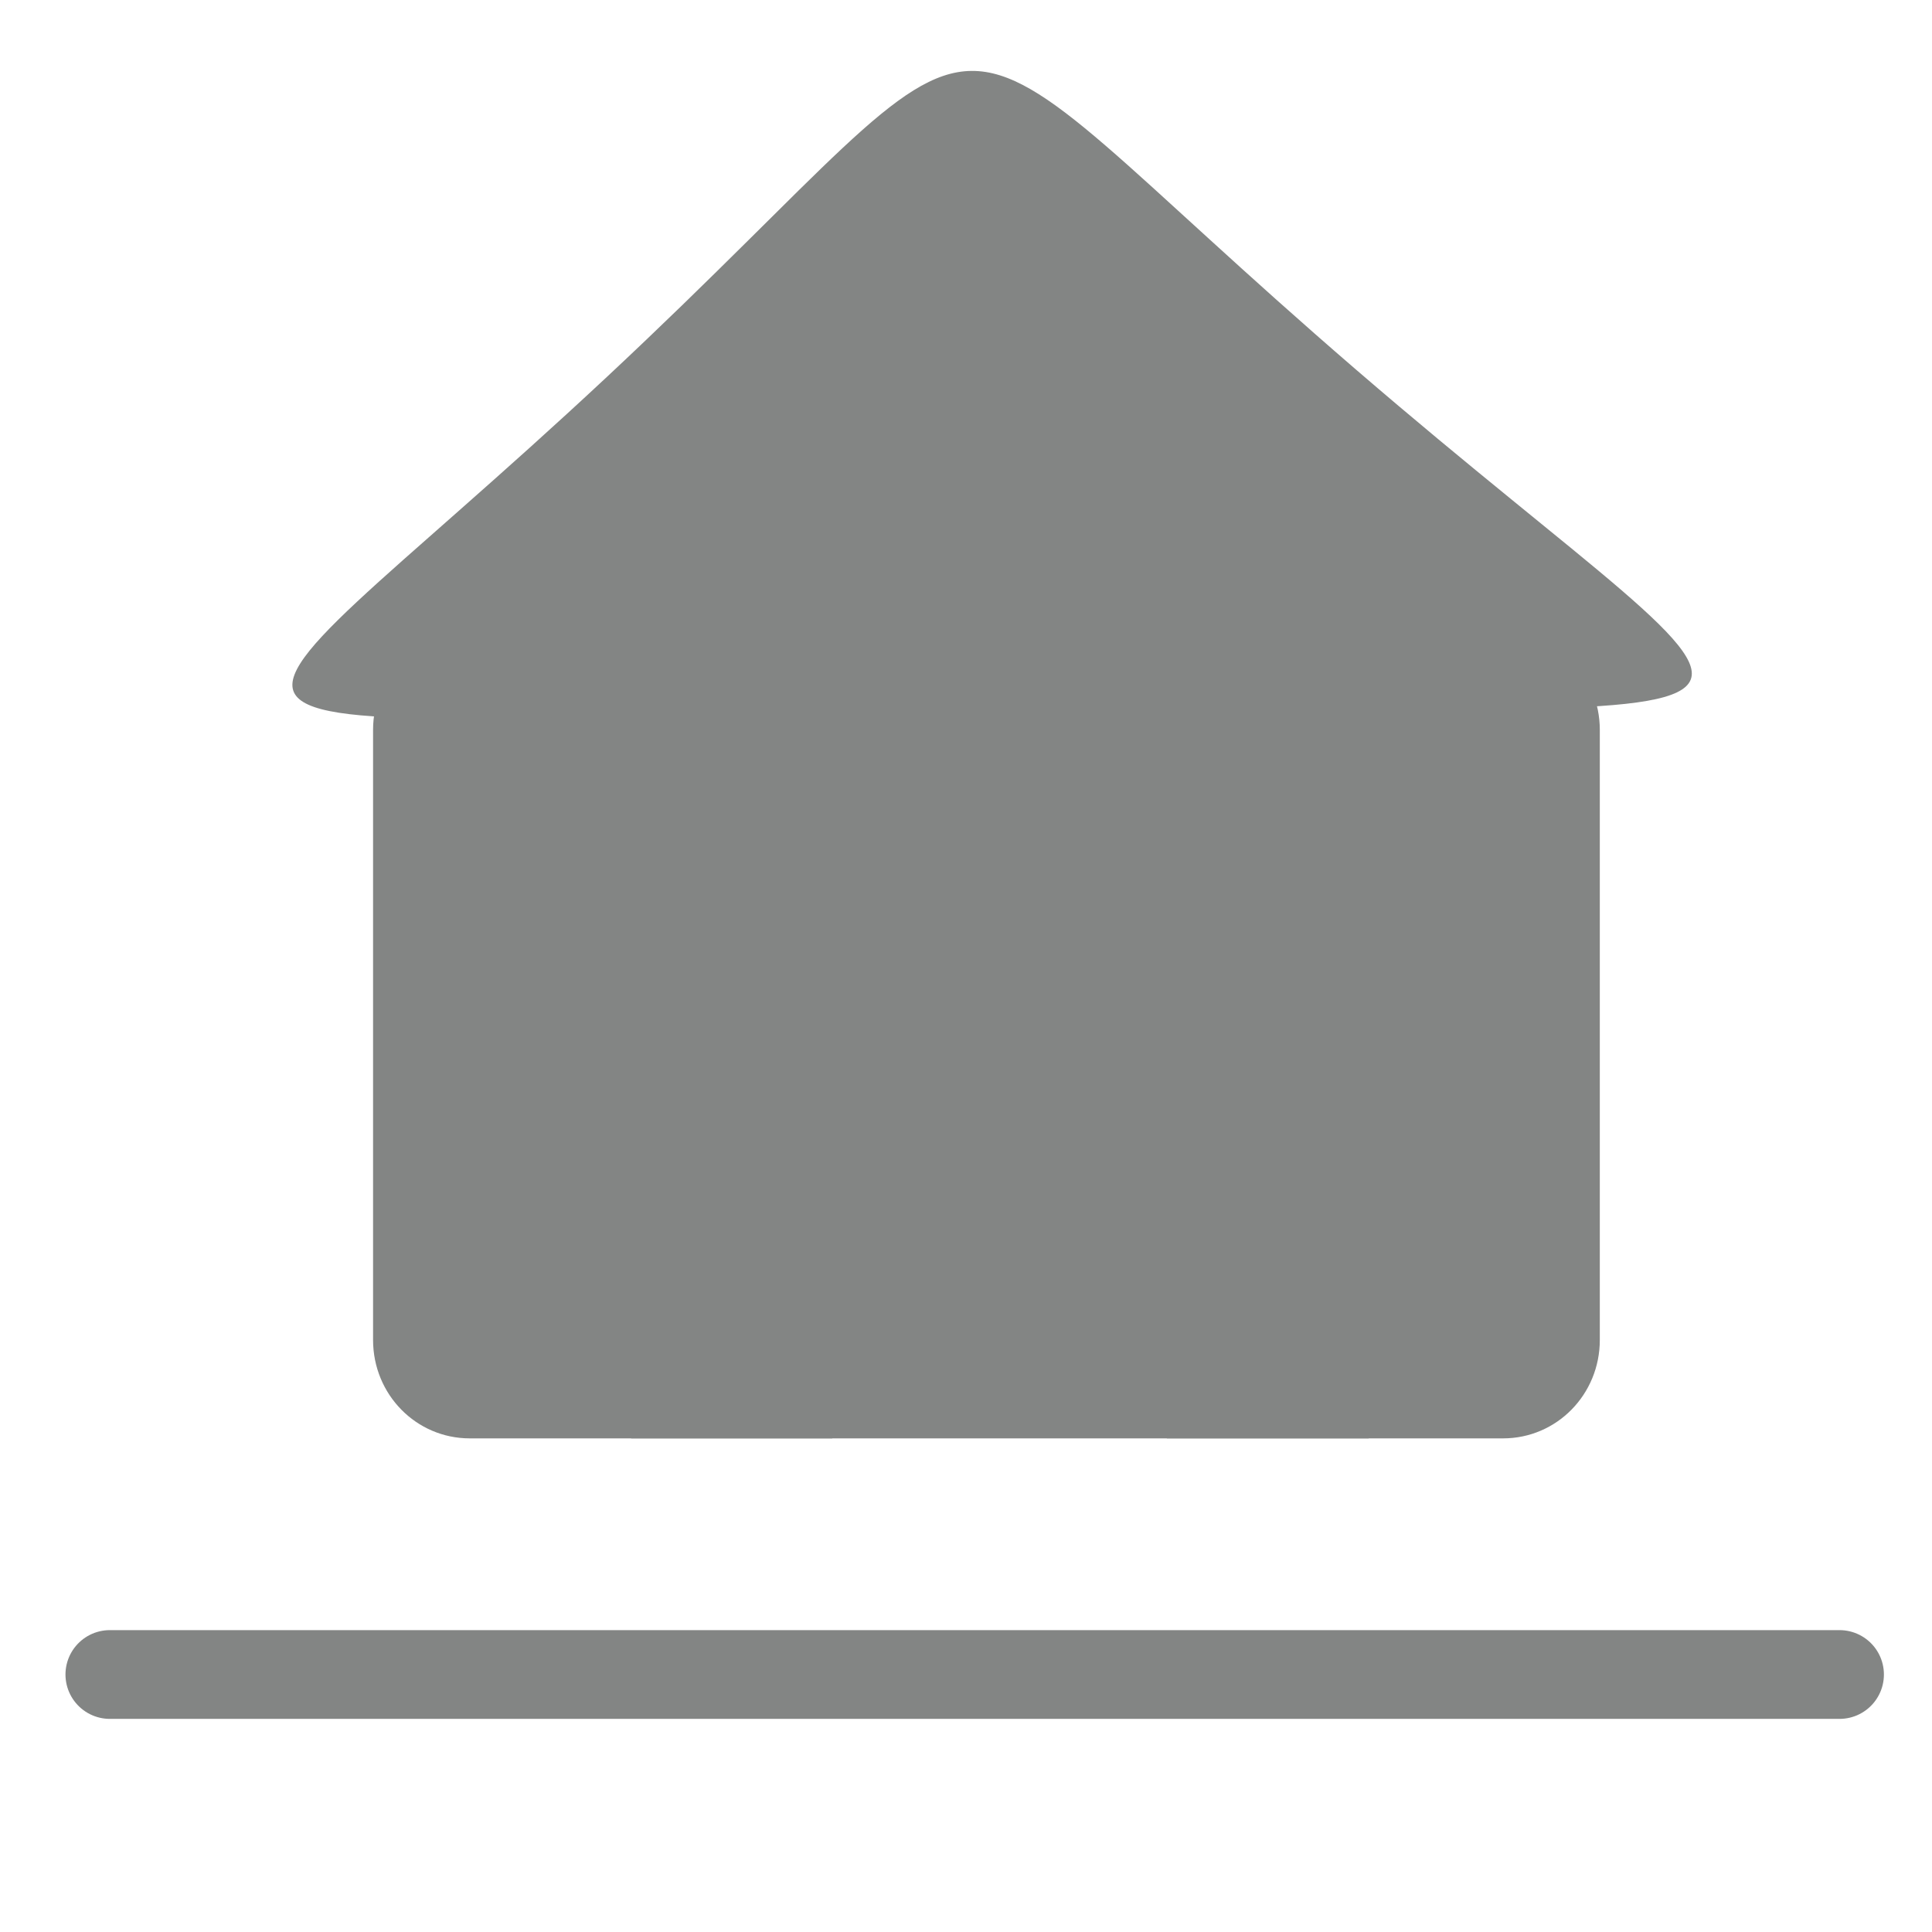
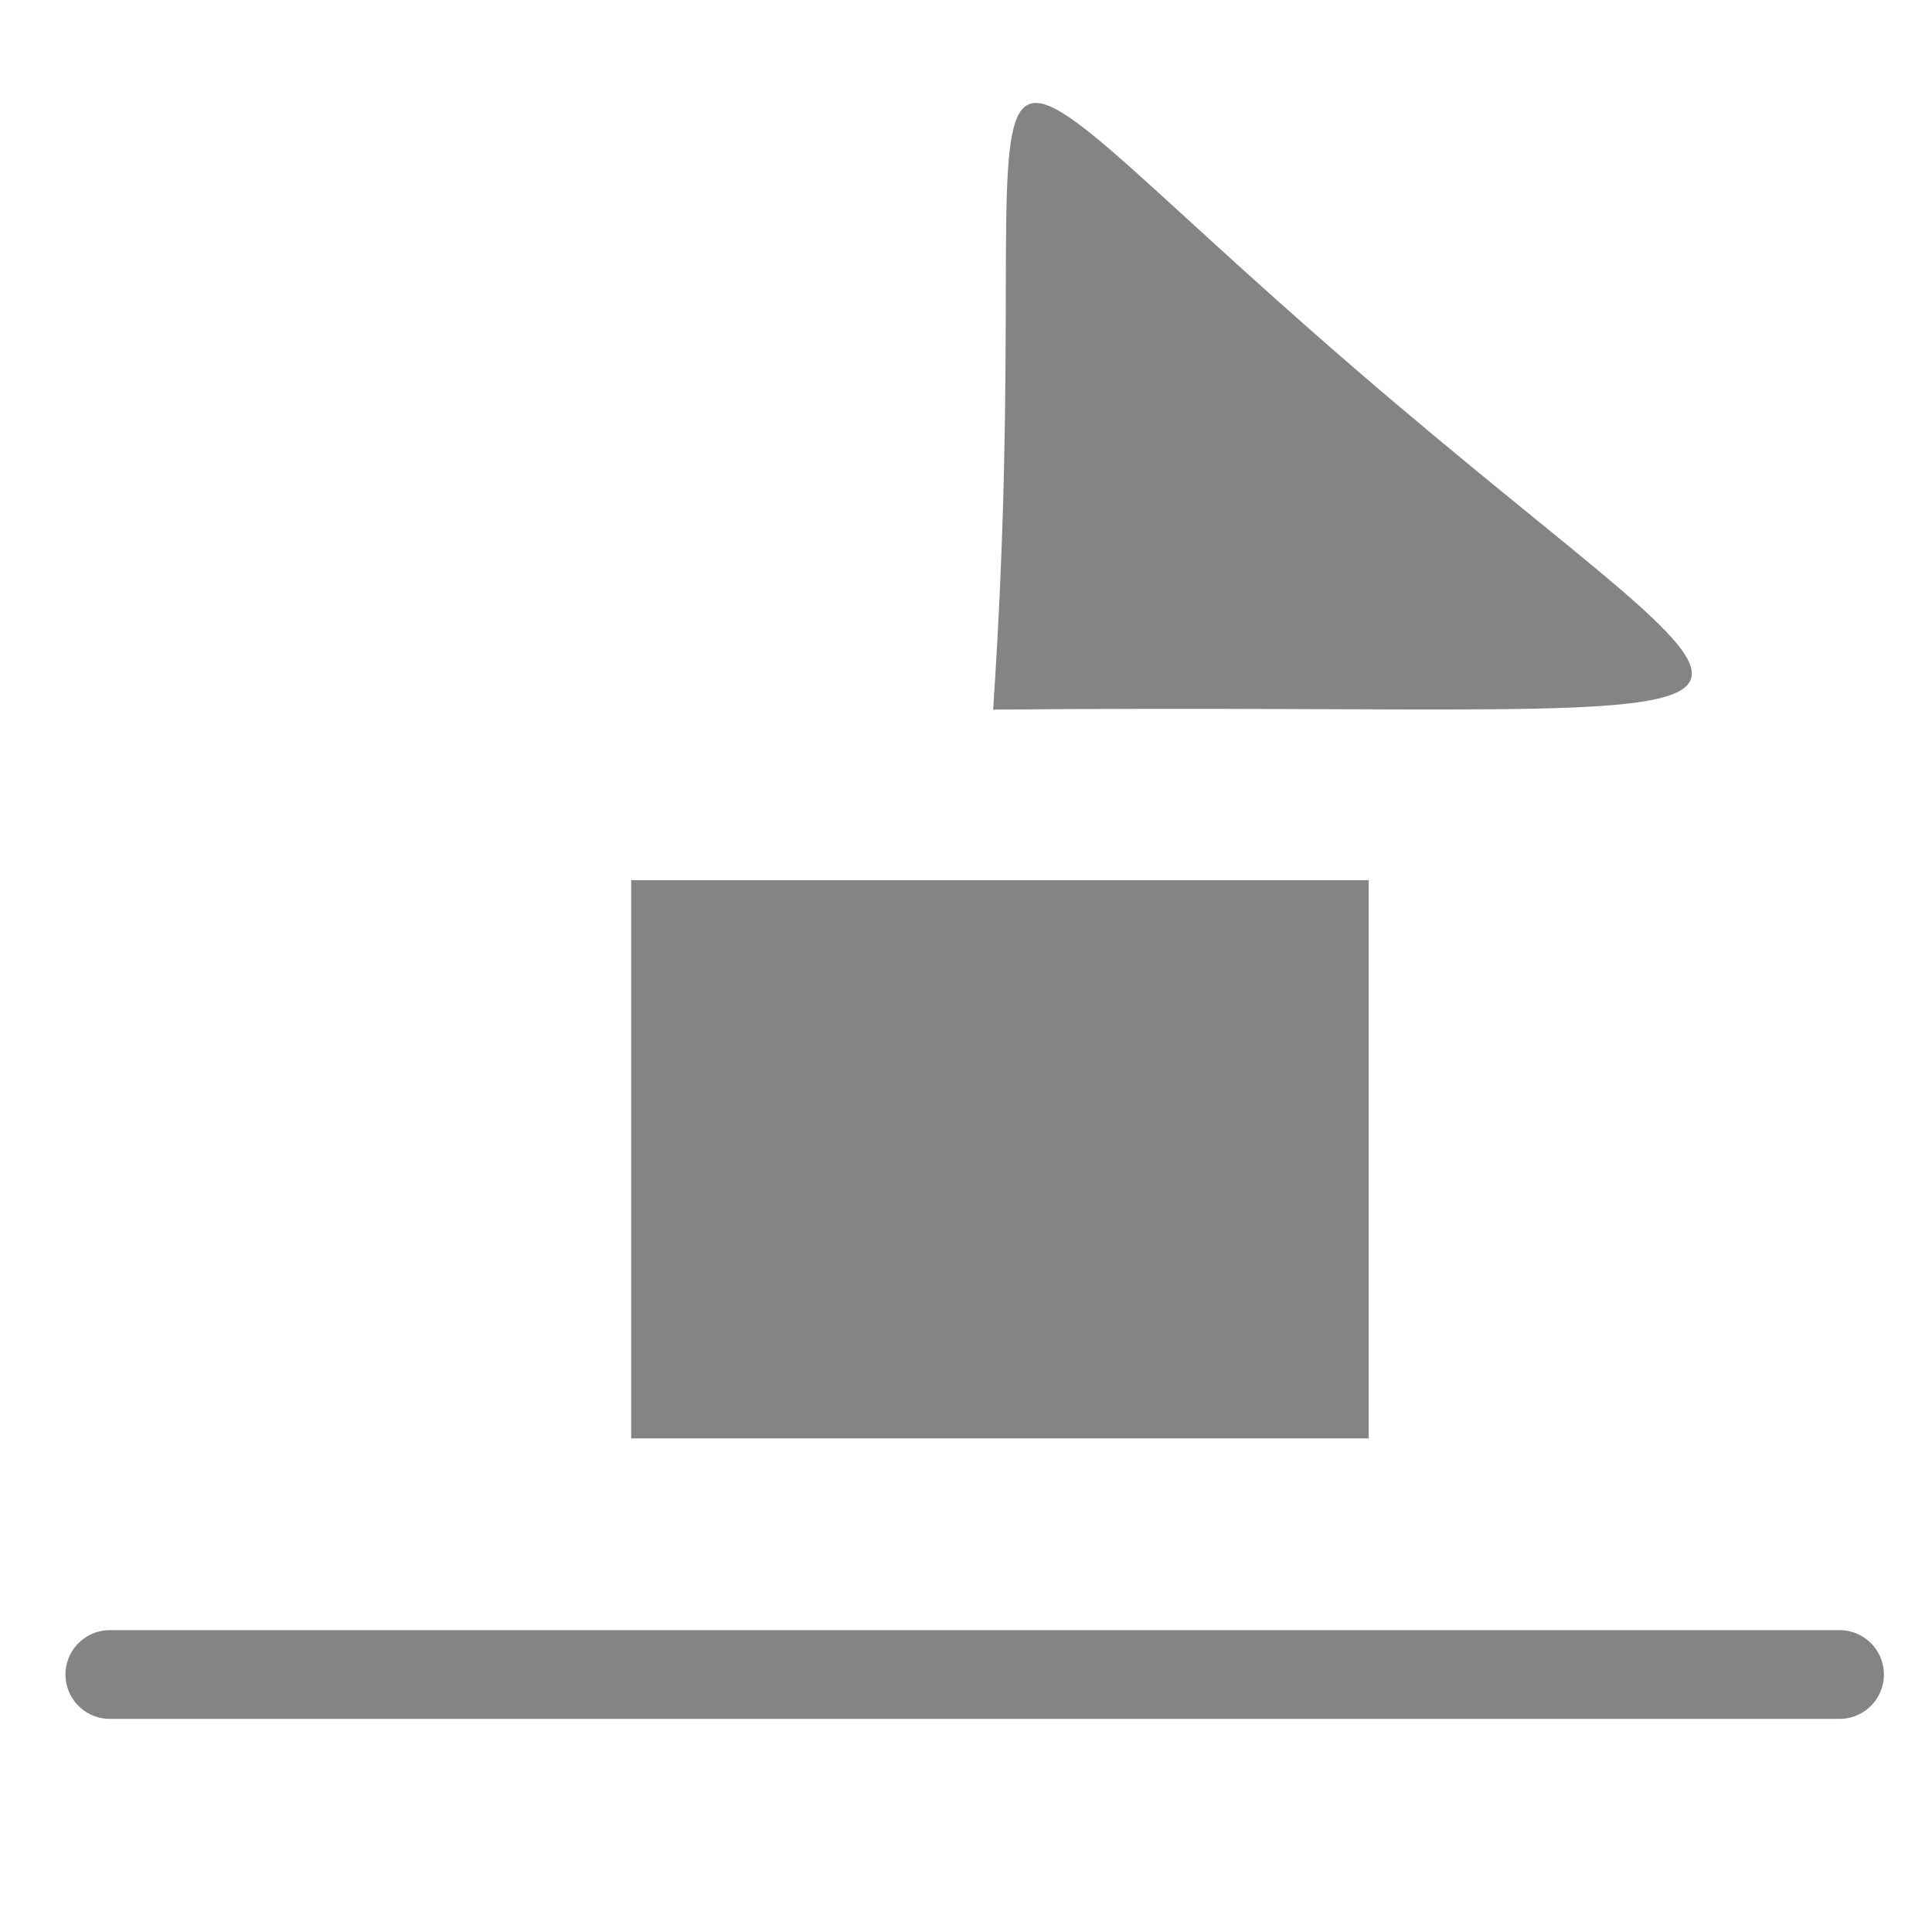
<svg xmlns="http://www.w3.org/2000/svg" width="50" height="50">
-   <path d="M12.157 16.343c-1.387 0-2.502 1.135-2.502 2.546v15.79c0 1.41 1.115 2.546 2.502 2.546h9.382v-8.998c0-1.41 1.116-2.547 2.502-2.547h3.654c1.386 0 2.503 1.136 2.503 2.547v8.998H38.9c1.387 0 2.503-1.136 2.503-2.547V18.89c0-1.41-1.116-2.546-2.503-2.546H12.157z" fill="#838584" />
-   <path d="M25.702 18.365c-23.278.211-21.28 1.933-9.994-8.612C26.994-.792 23.114-.757 35.107 9.577 47.1 19.91 48.98 18.153 25.702 18.365zm-9.367 4.414h19.087v14.446H16.335z" fill="#838584" />
+   <path d="M25.702 18.365C26.994-.792 23.114-.757 35.107 9.577 47.1 19.91 48.98 18.153 25.702 18.365zm-9.367 4.414h19.087v14.446H16.335z" fill="#838584" />
  <path d="M2.843 43.336h44.764" fill="none" stroke="#838584" stroke-width="2.297" stroke-linecap="round" />
</svg>